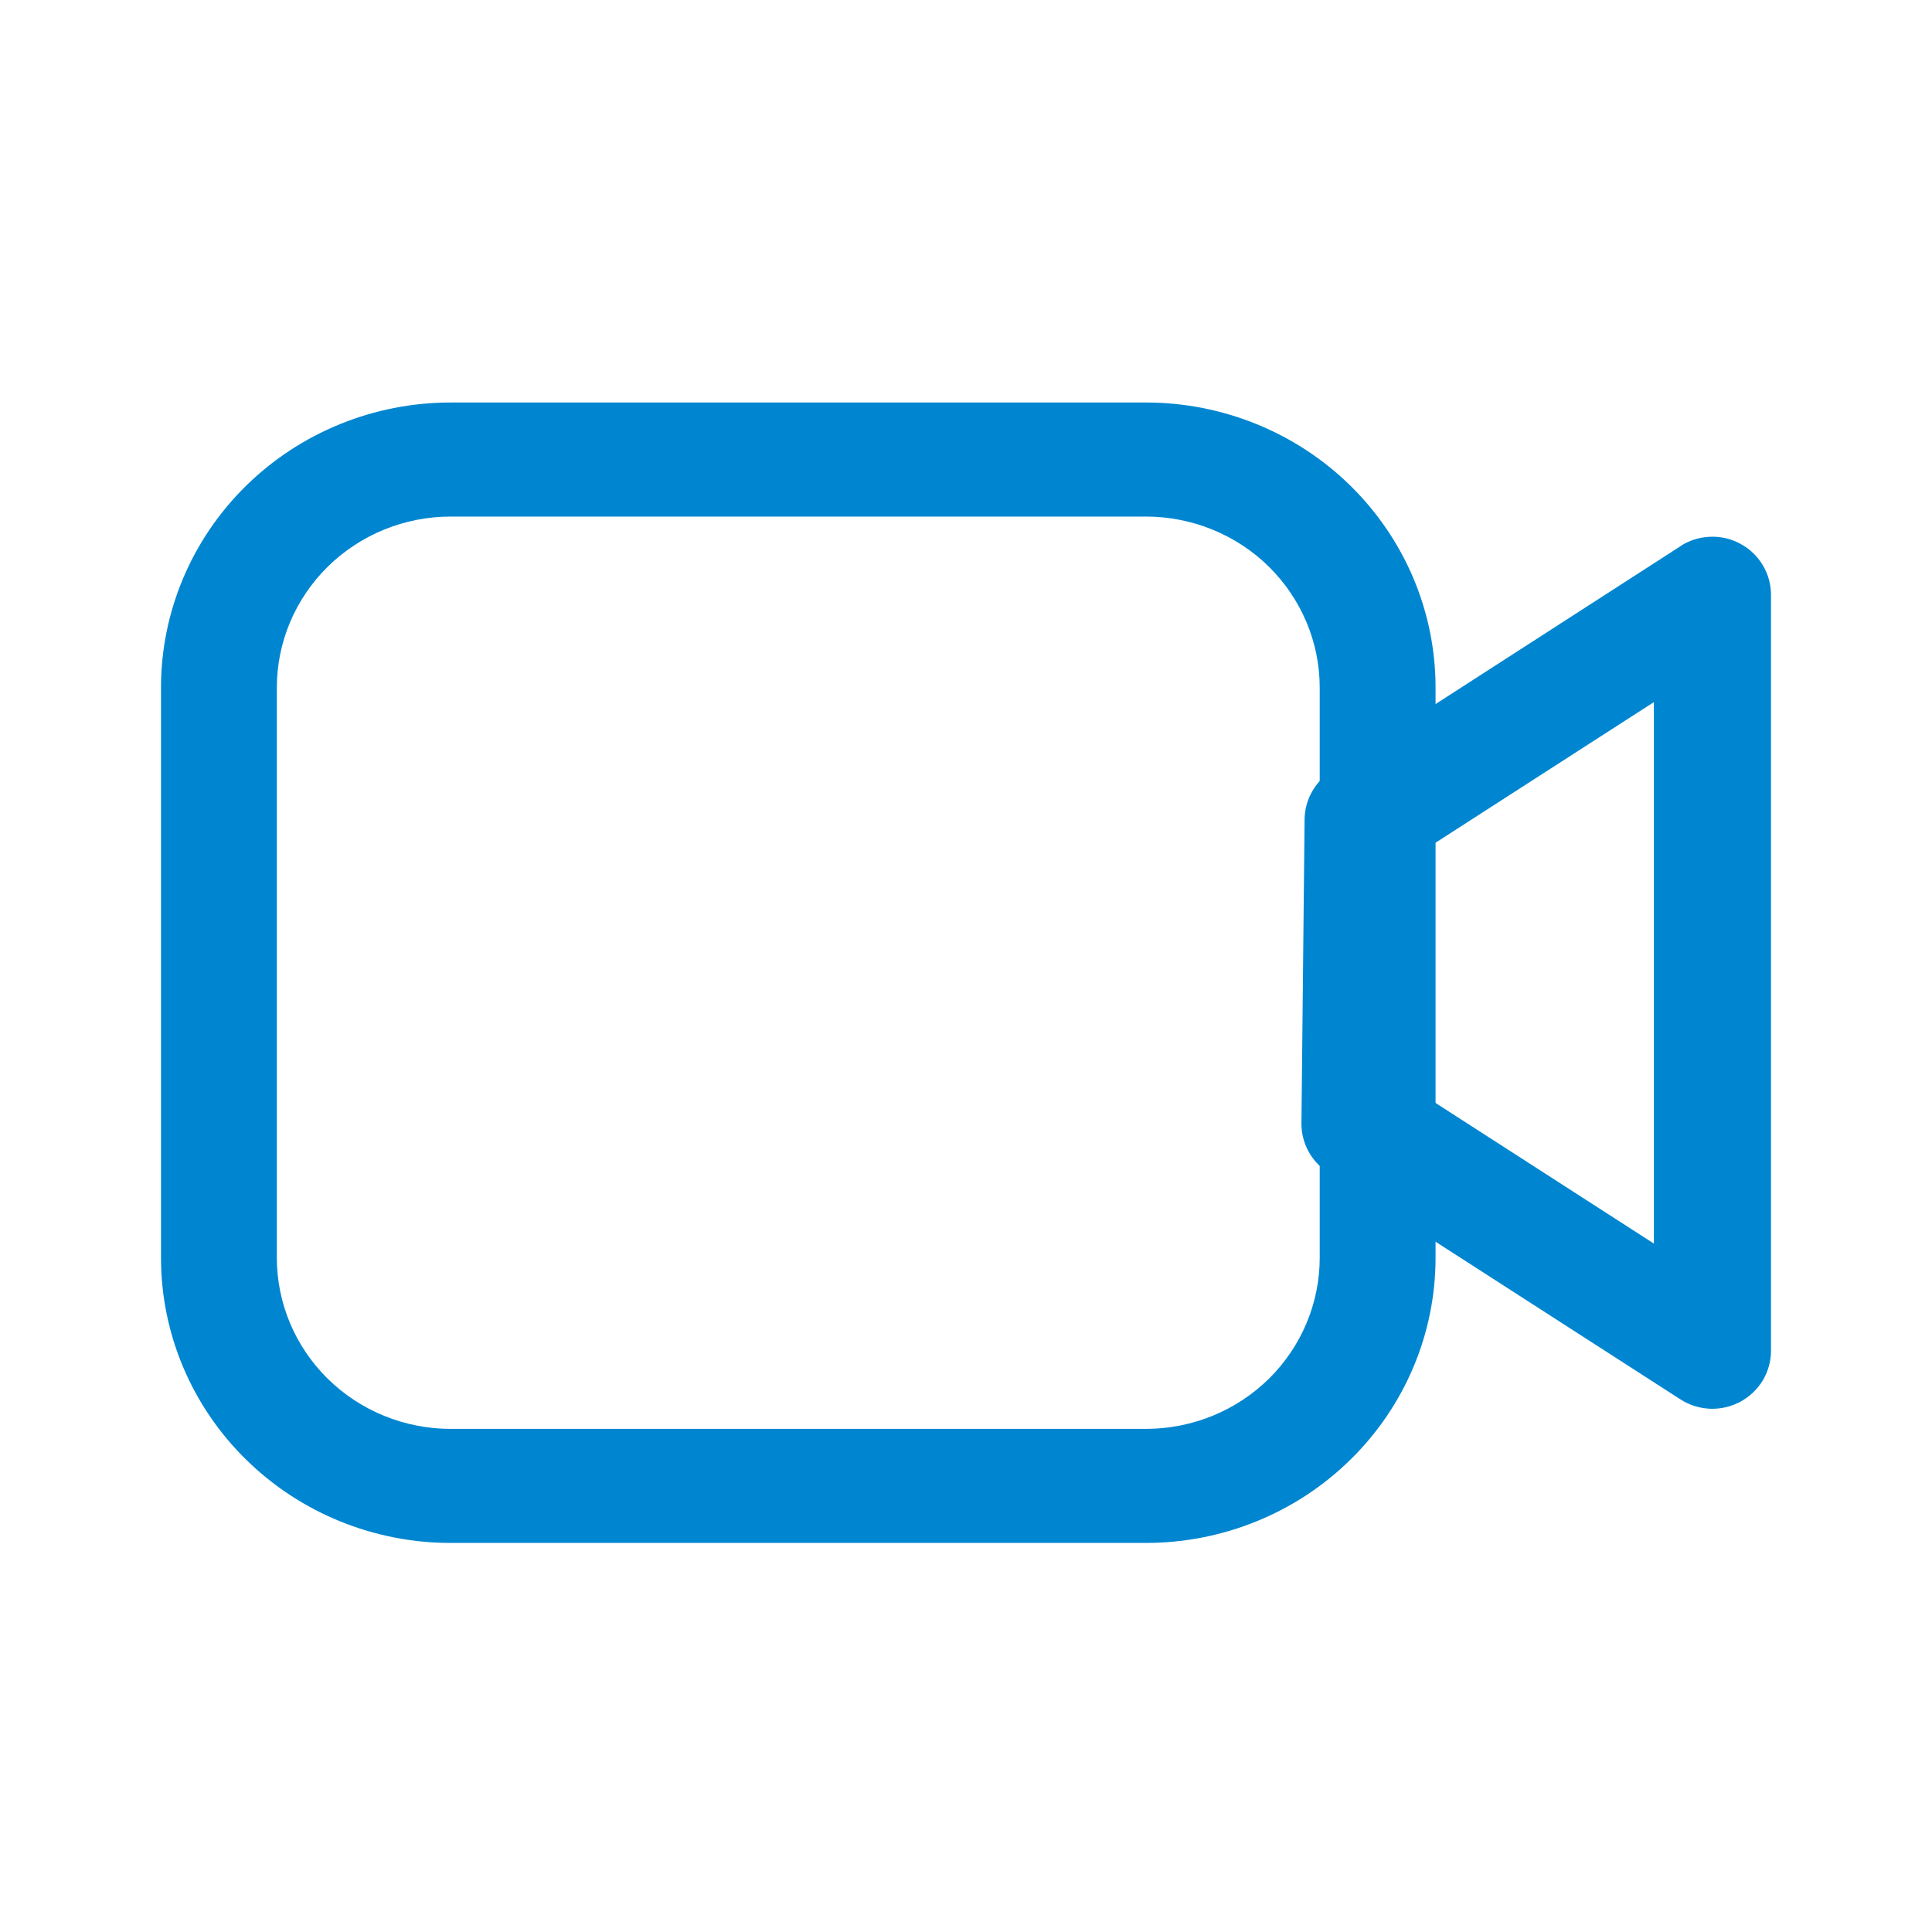
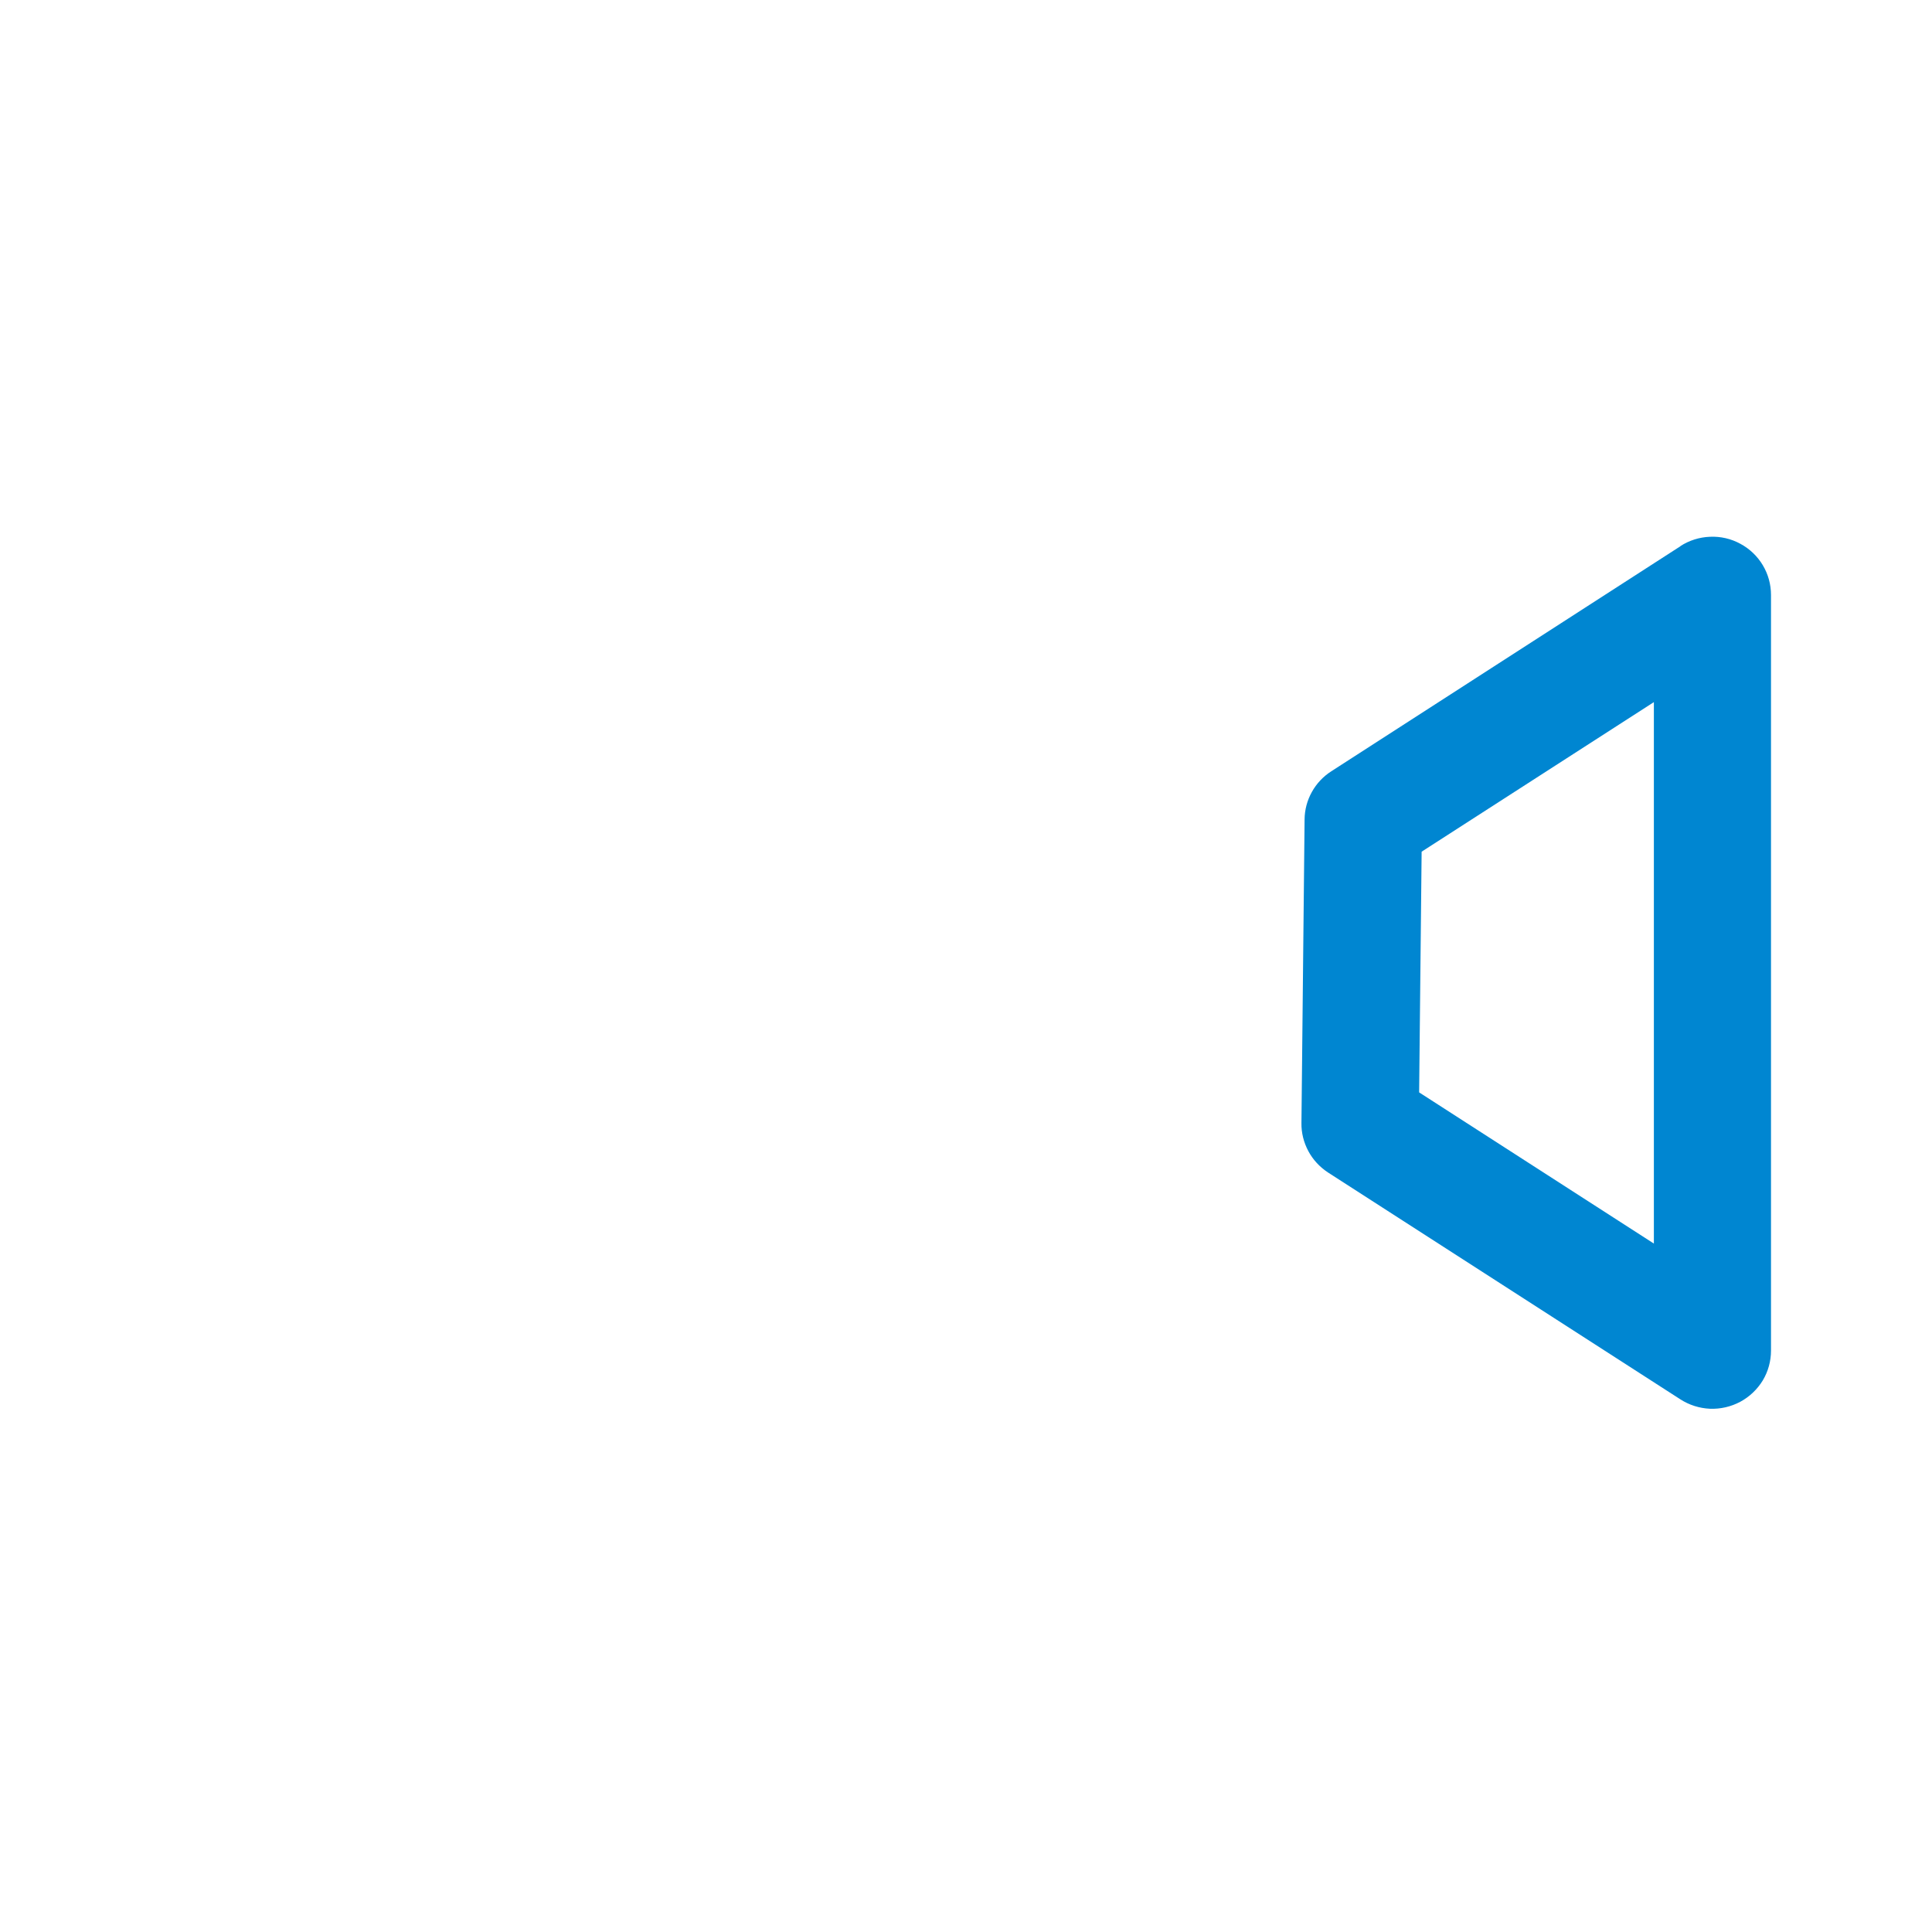
<svg xmlns="http://www.w3.org/2000/svg" width="24" height="24" viewBox="0 0 24 24" fill="none">
-   <path fill-rule="evenodd" clip-rule="evenodd" d="M14.235 5H5.598C4.644 5 3.729 5.373 3.054 6.037C2.379 6.702 2 7.602 2 8.542V15.625C2 16.564 2.379 17.465 3.054 18.129C3.729 18.794 4.644 19.167 5.598 19.167H14.235C15.189 19.167 16.105 18.794 16.779 18.129C17.454 17.465 17.833 16.564 17.833 15.625V8.542C17.833 7.602 17.454 6.702 16.779 6.037C16.105 5.373 15.189 5 14.235 5ZM3.439 8.542C3.439 7.978 3.667 7.438 4.072 7.039C4.477 6.641 5.026 6.417 5.598 6.417H14.235C14.807 6.417 15.357 6.641 15.762 7.039C16.166 7.438 16.394 7.978 16.394 8.542V15.625C16.394 16.189 16.166 16.729 15.762 17.128C15.357 17.526 14.807 17.75 14.235 17.75H5.598C5.026 17.75 4.477 17.526 4.072 17.128C3.667 16.729 3.439 16.189 3.439 15.625V8.542Z" fill="#0086D1" />
  <path fill-rule="evenodd" clip-rule="evenodd" d="M20.877 6.784L16.538 9.581C16.437 9.646 16.354 9.734 16.296 9.839C16.238 9.943 16.207 10.06 16.206 10.179L16.167 13.951C16.165 14.072 16.195 14.192 16.253 14.3C16.31 14.407 16.395 14.498 16.497 14.565L20.874 17.383C20.984 17.454 21.111 17.494 21.242 17.5C21.373 17.505 21.503 17.475 21.619 17.413C21.734 17.351 21.83 17.259 21.898 17.148C21.965 17.036 22 16.908 22 16.778V7.391C22 7.26 21.965 7.133 21.898 7.021C21.831 6.909 21.735 6.817 21.619 6.755C21.504 6.692 21.374 6.662 21.242 6.668C21.111 6.673 20.984 6.713 20.874 6.784M20.545 15.448L17.629 13.57L17.66 10.58L20.545 8.722V15.448Z" fill="#0086D1" />
</svg>